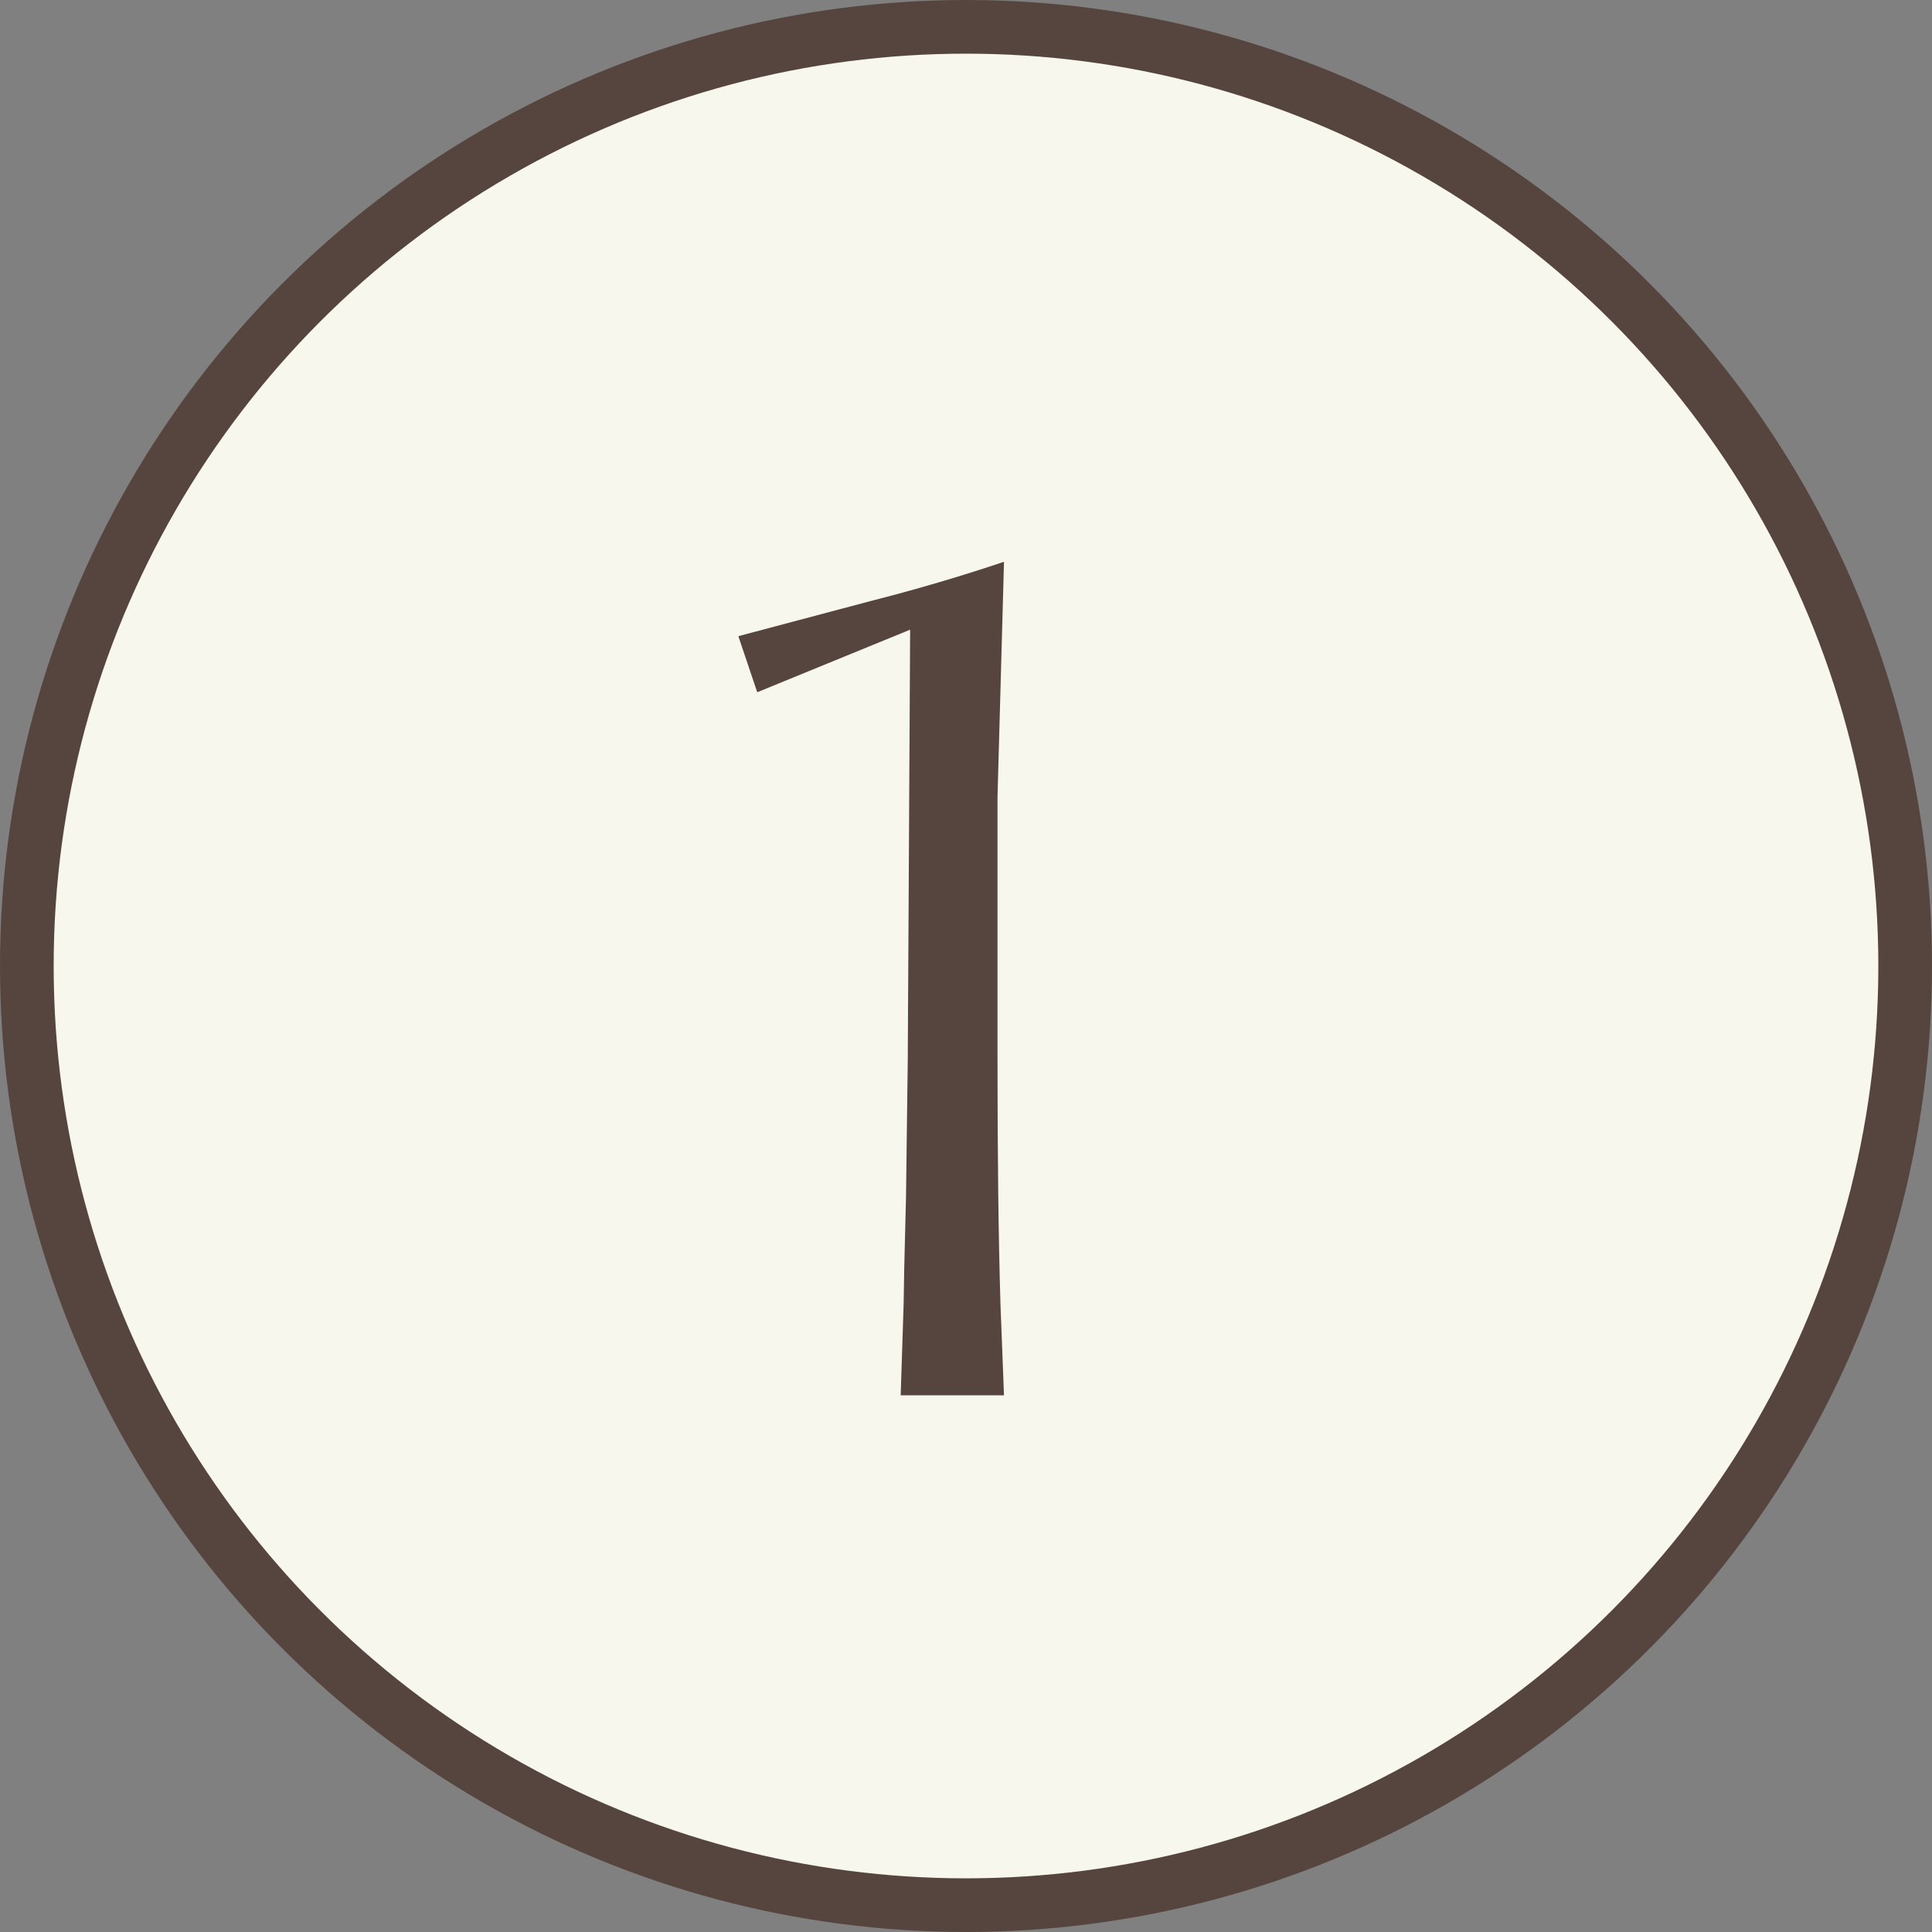
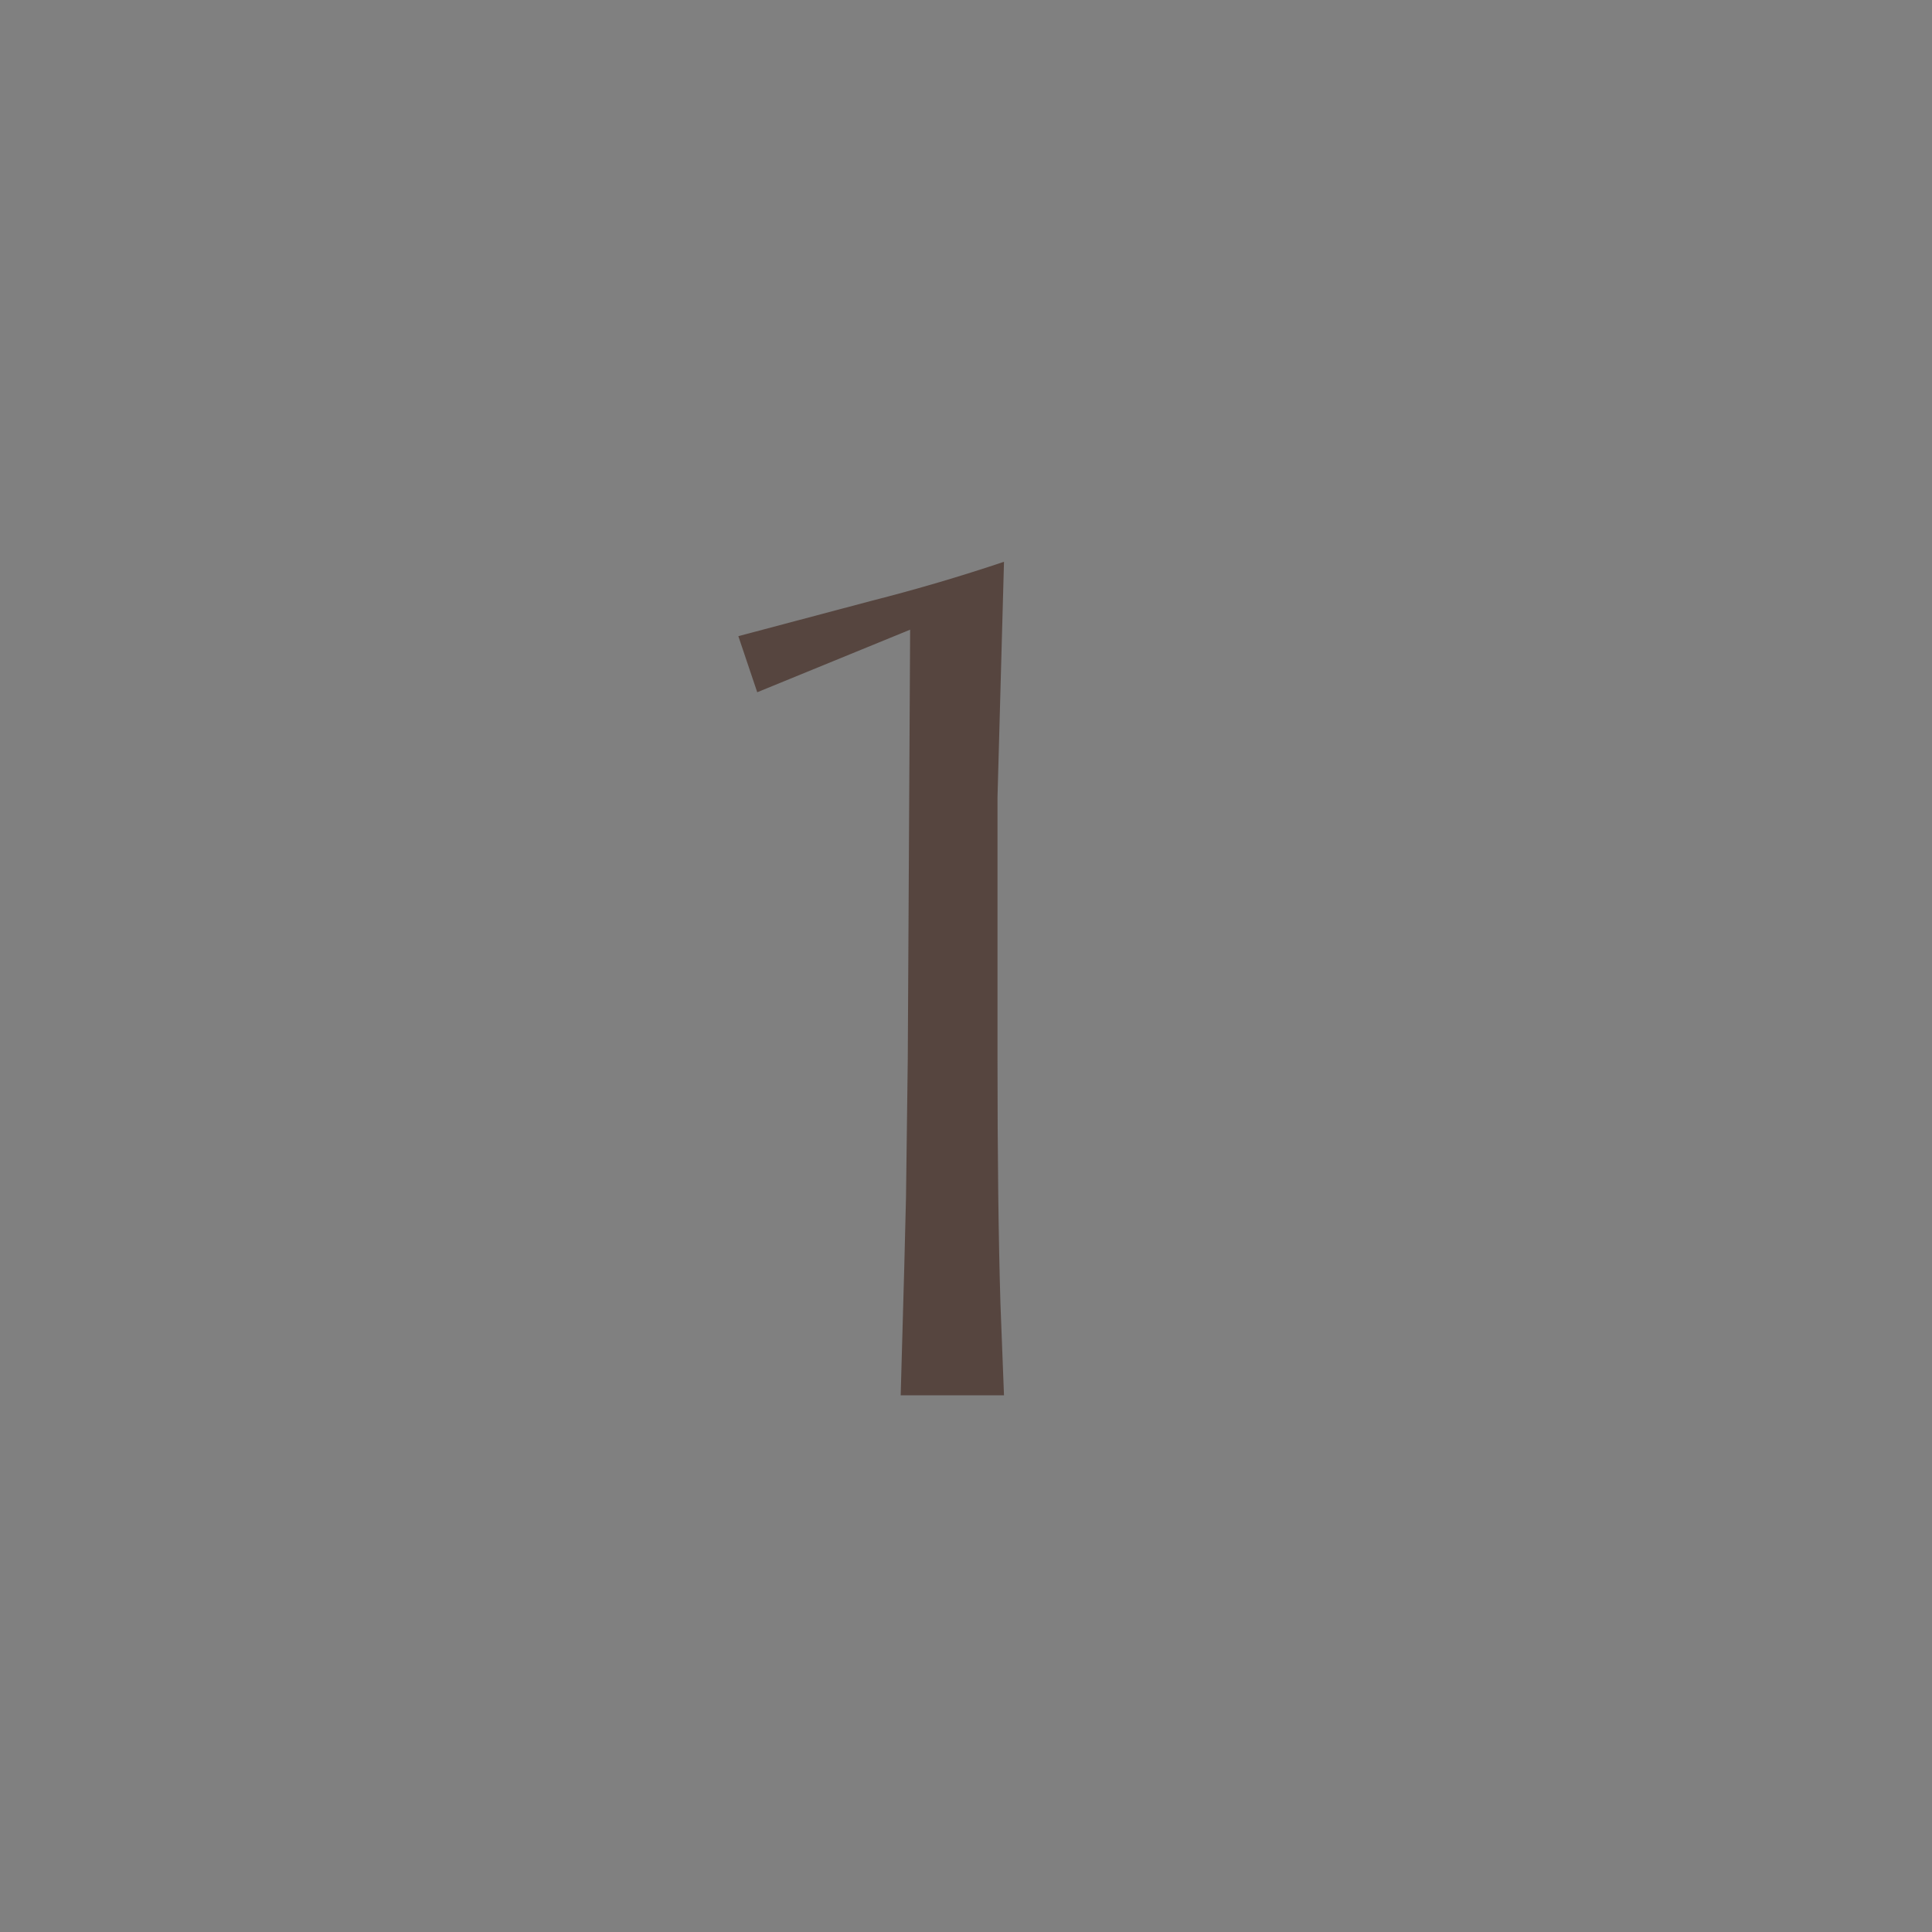
<svg xmlns="http://www.w3.org/2000/svg" width="36" height="36" viewBox="0 0 36 36" fill="none">
  <rect x="0" y="0" width="36" height="36" fill="#808080" stroke="none" />
-   <circle cx="18" cy="18" r="17.5" fill="#F7F7EE" stroke="#56453F" />
-   <path d="M14.11 12.899L13.758 11.854L16.244 11.194C17.08 10.981 17.901 10.739 18.708 10.468L18.587 14.857V19.73C18.587 21.549 18.605 23.07 18.642 24.295L18.708 26H16.783L16.838 24.295L16.849 23.635L16.882 22.315L16.915 19.73L16.959 11.733L14.11 12.899Z" fill="#56453F" />
+   <path d="M14.11 12.899L13.758 11.854L16.244 11.194C17.08 10.981 17.901 10.739 18.708 10.468L18.587 14.857V19.73C18.587 21.549 18.605 23.07 18.642 24.295L18.708 26H16.783L16.849 23.635L16.882 22.315L16.915 19.73L16.959 11.733L14.11 12.899Z" fill="#56453F" />
</svg>